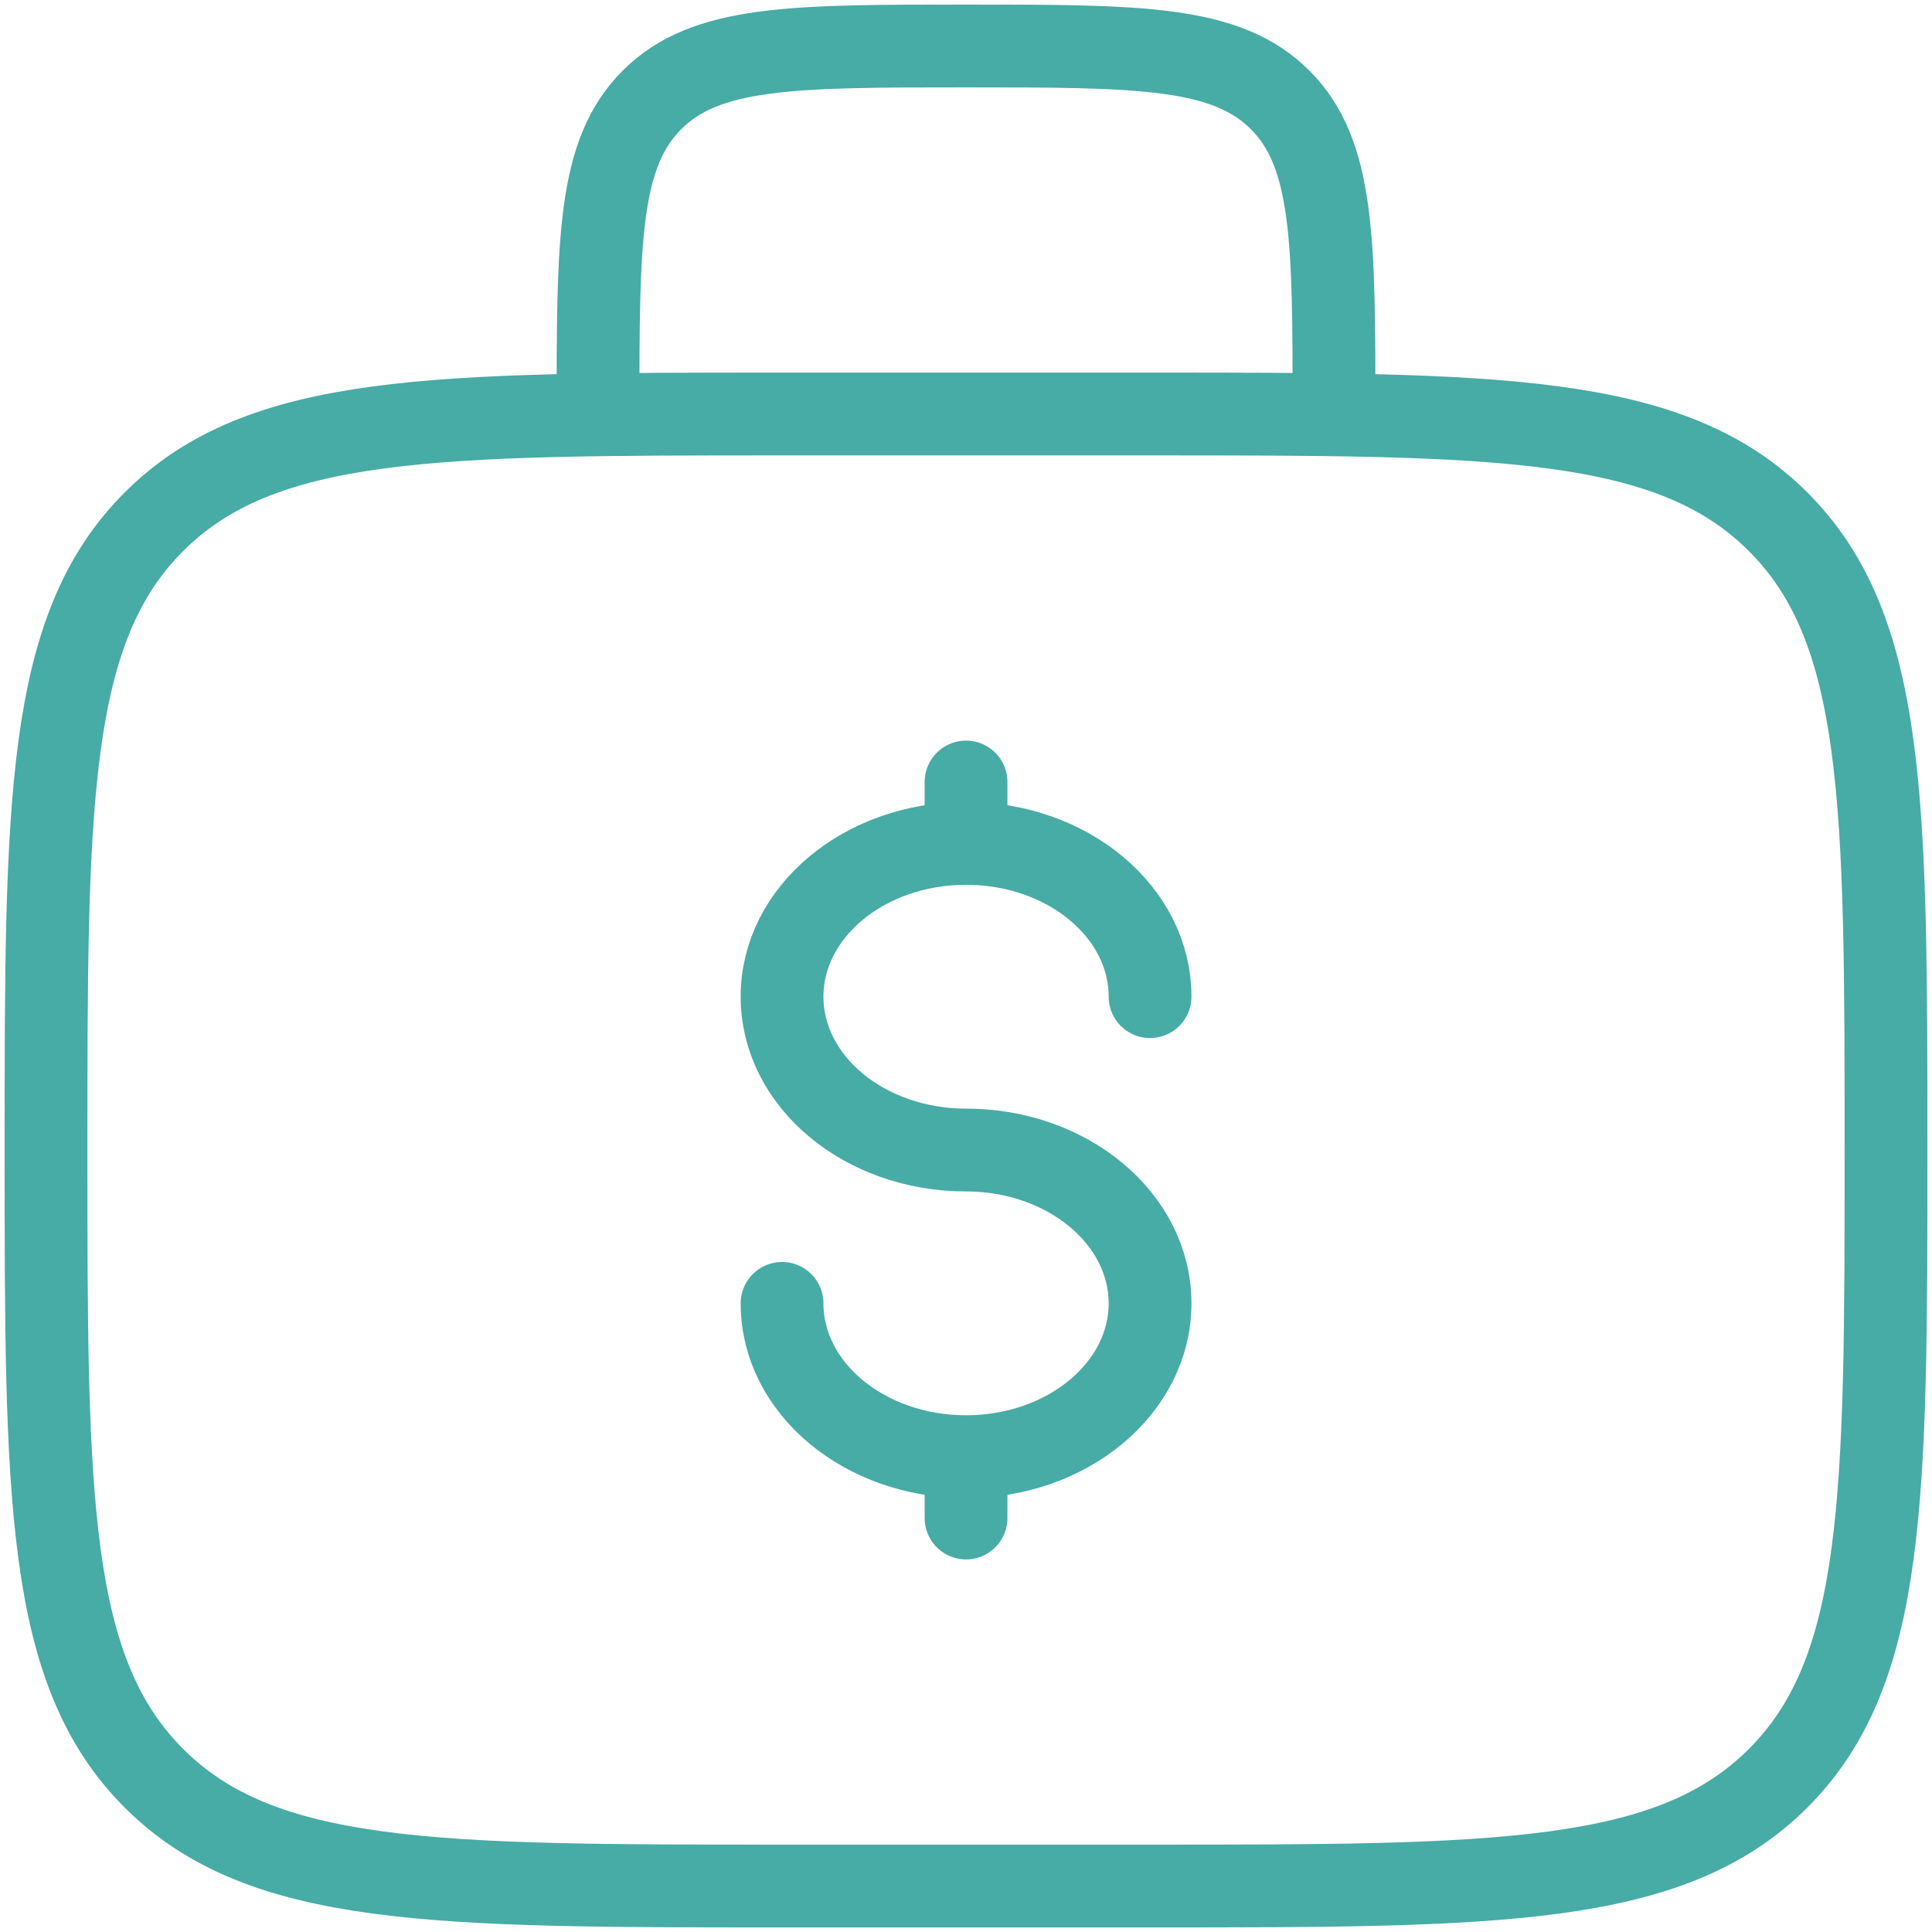
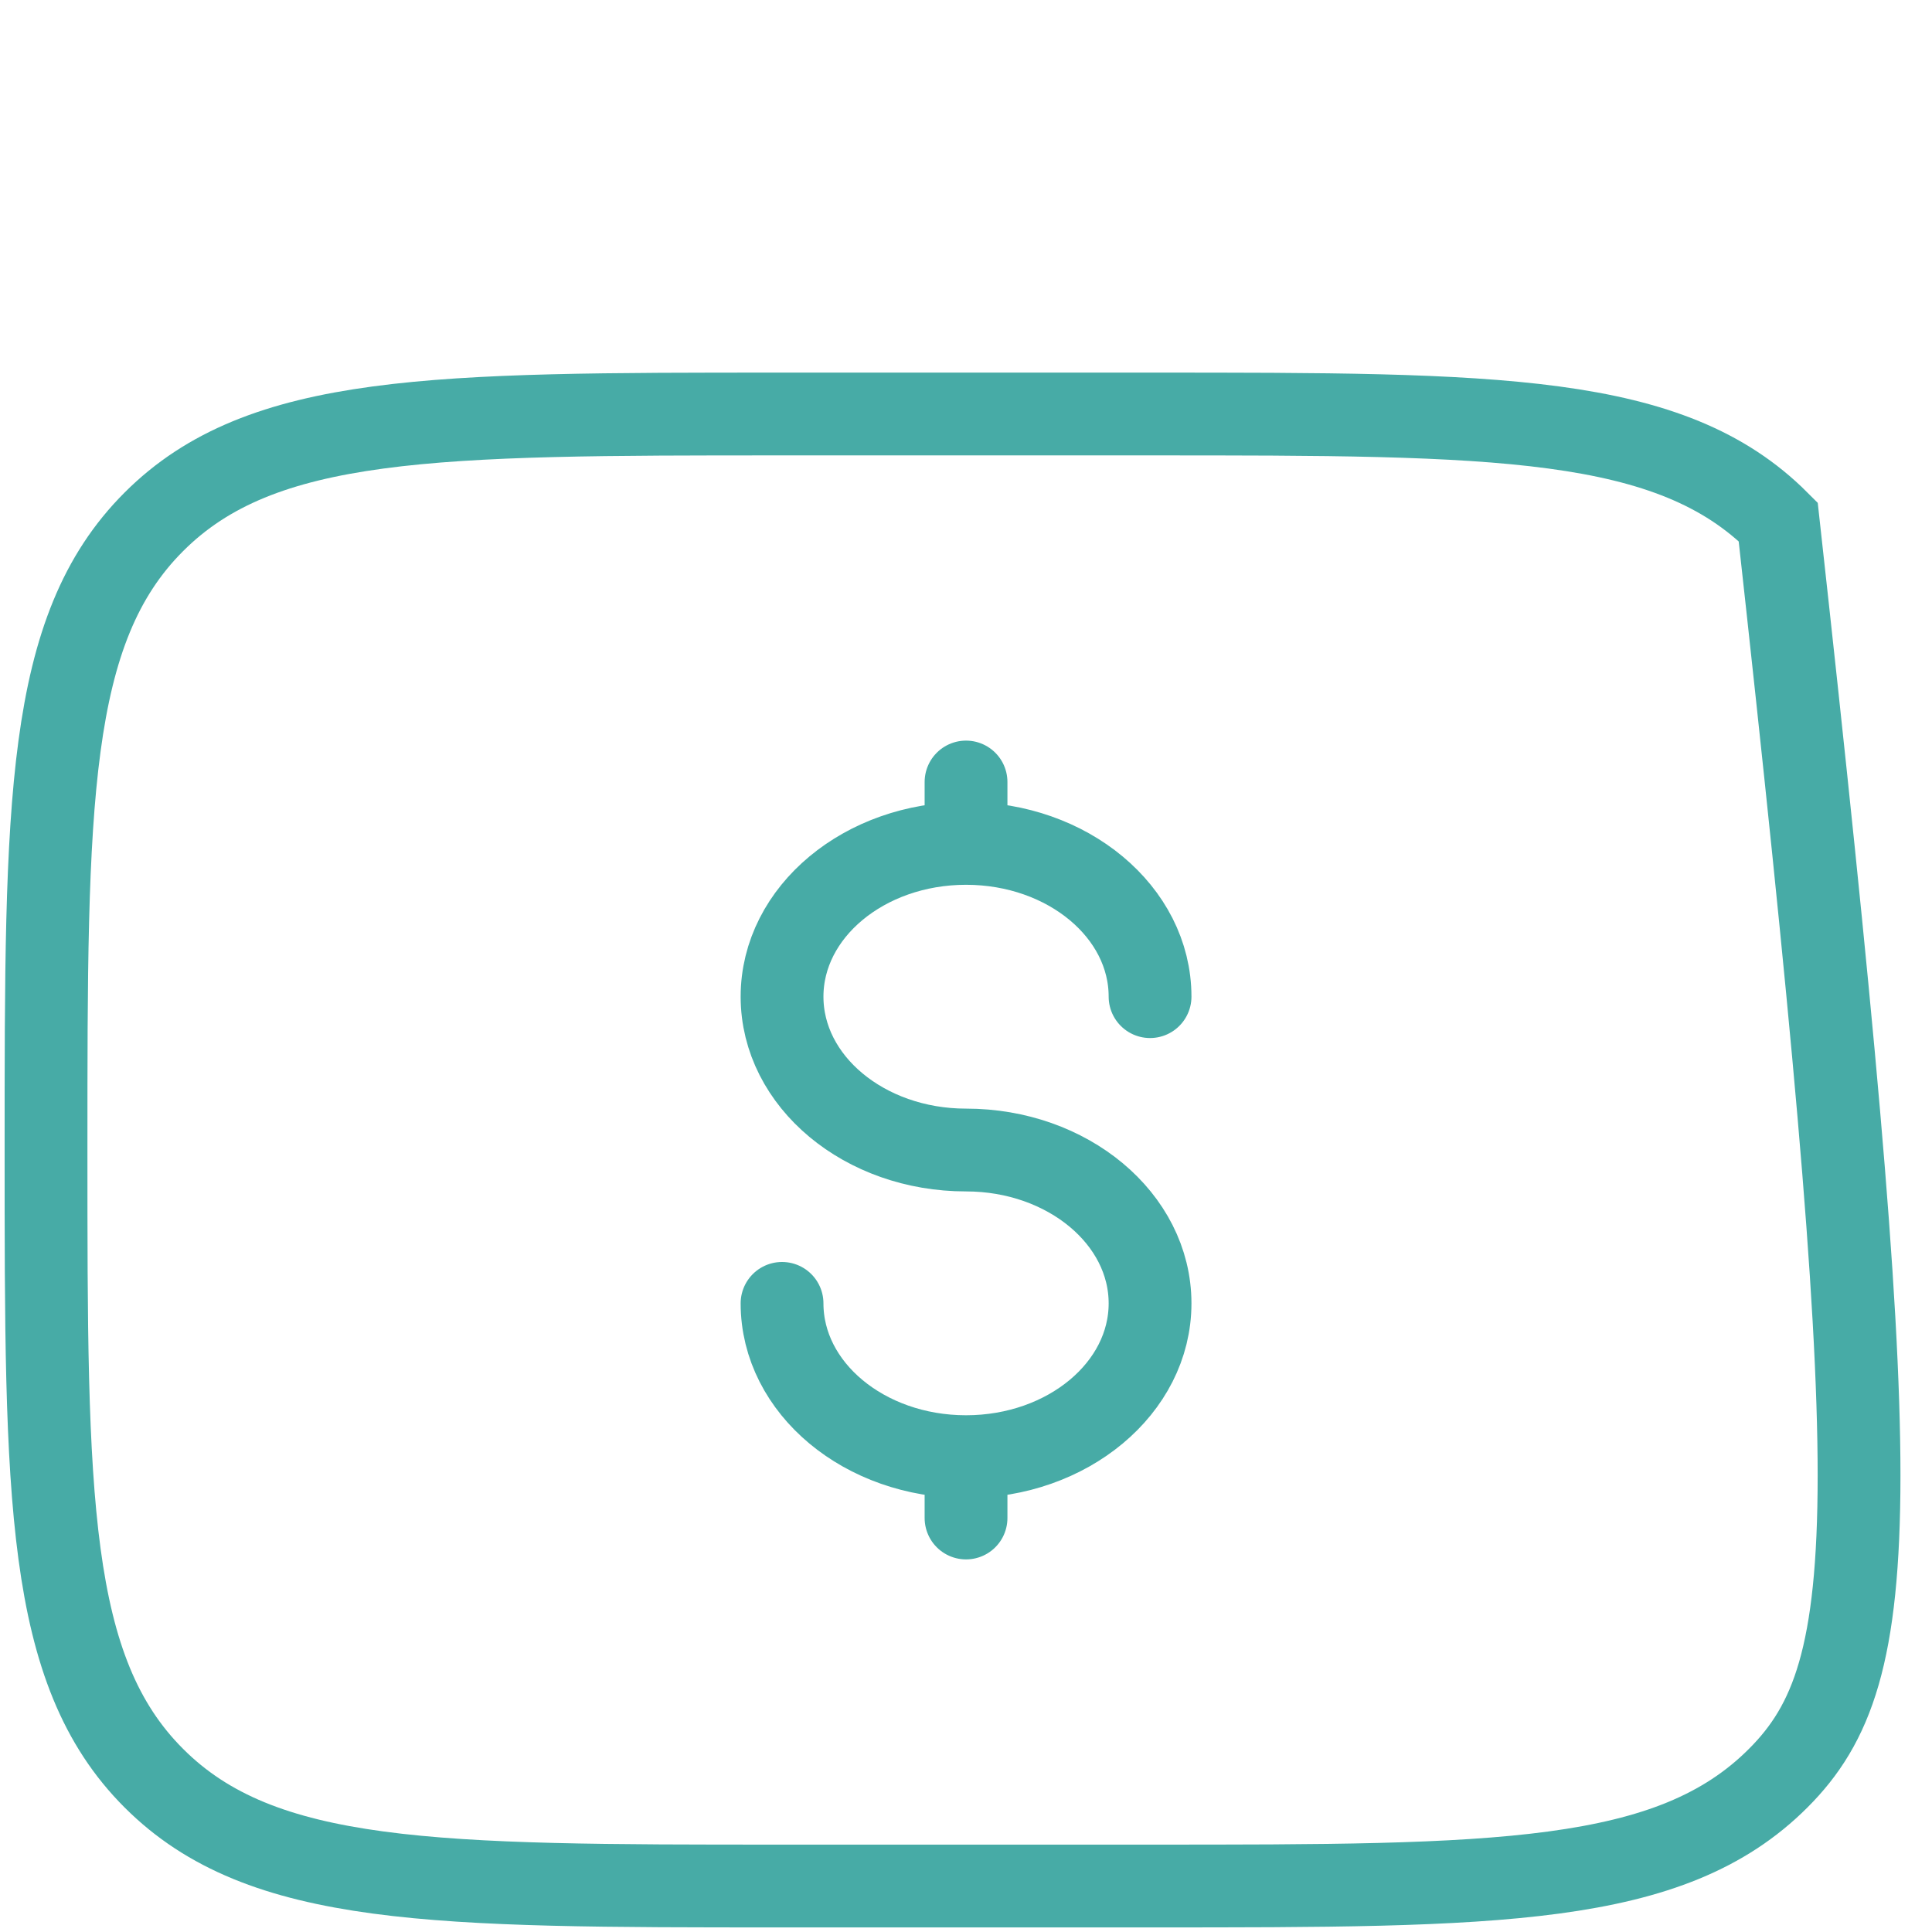
<svg xmlns="http://www.w3.org/2000/svg" width="56" height="56" viewBox="0 0 56 56" fill="none">
-   <path d="M1.334 33.334C1.334 23.277 1.334 18.248 4.459 15.126C7.582 12 12.611 12 22.667 12H33.334C43.39 12 48.419 12 51.542 15.126C54.667 18.248 54.667 23.277 54.667 33.334C54.667 43.389 54.667 48.419 51.542 51.541C48.419 54.667 43.39 54.667 33.334 54.667H22.667C12.611 54.667 7.582 54.667 4.459 51.541C1.334 48.419 1.334 43.389 1.334 33.334Z" stroke="#47ABA6" stroke-width="2.4" />
-   <path d="M38.667 12C38.667 6.971 38.667 4.459 37.105 2.896C35.542 1.333 33.03 1.333 28.001 1.333C22.971 1.333 20.459 1.333 18.897 2.896C17.334 4.459 17.334 6.971 17.334 12" stroke="#47ABA6" stroke-width="2.4" />
+   <path d="M1.334 33.334C1.334 23.277 1.334 18.248 4.459 15.126C7.582 12 12.611 12 22.667 12H33.334C43.39 12 48.419 12 51.542 15.126C54.667 43.389 54.667 48.419 51.542 51.541C48.419 54.667 43.39 54.667 33.334 54.667H22.667C12.611 54.667 7.582 54.667 4.459 51.541C1.334 48.419 1.334 43.389 1.334 33.334Z" stroke="#47ABA6" stroke-width="2.4" />
  <path d="M28.001 42.222C30.948 42.222 33.335 40.232 33.335 37.779C33.335 35.326 30.948 33.334 28.001 33.334C25.055 33.334 22.668 31.344 22.668 28.888C22.668 26.435 25.055 24.446 28.001 24.446M28.001 42.222C25.055 42.222 22.668 40.232 22.668 37.779M28.001 42.222V44M28.001 24.446V22.667M28.001 24.446C30.948 24.446 33.335 26.435 33.335 28.888" stroke="#47ABA6" stroke-width="2.4" stroke-linecap="round" />
</svg>